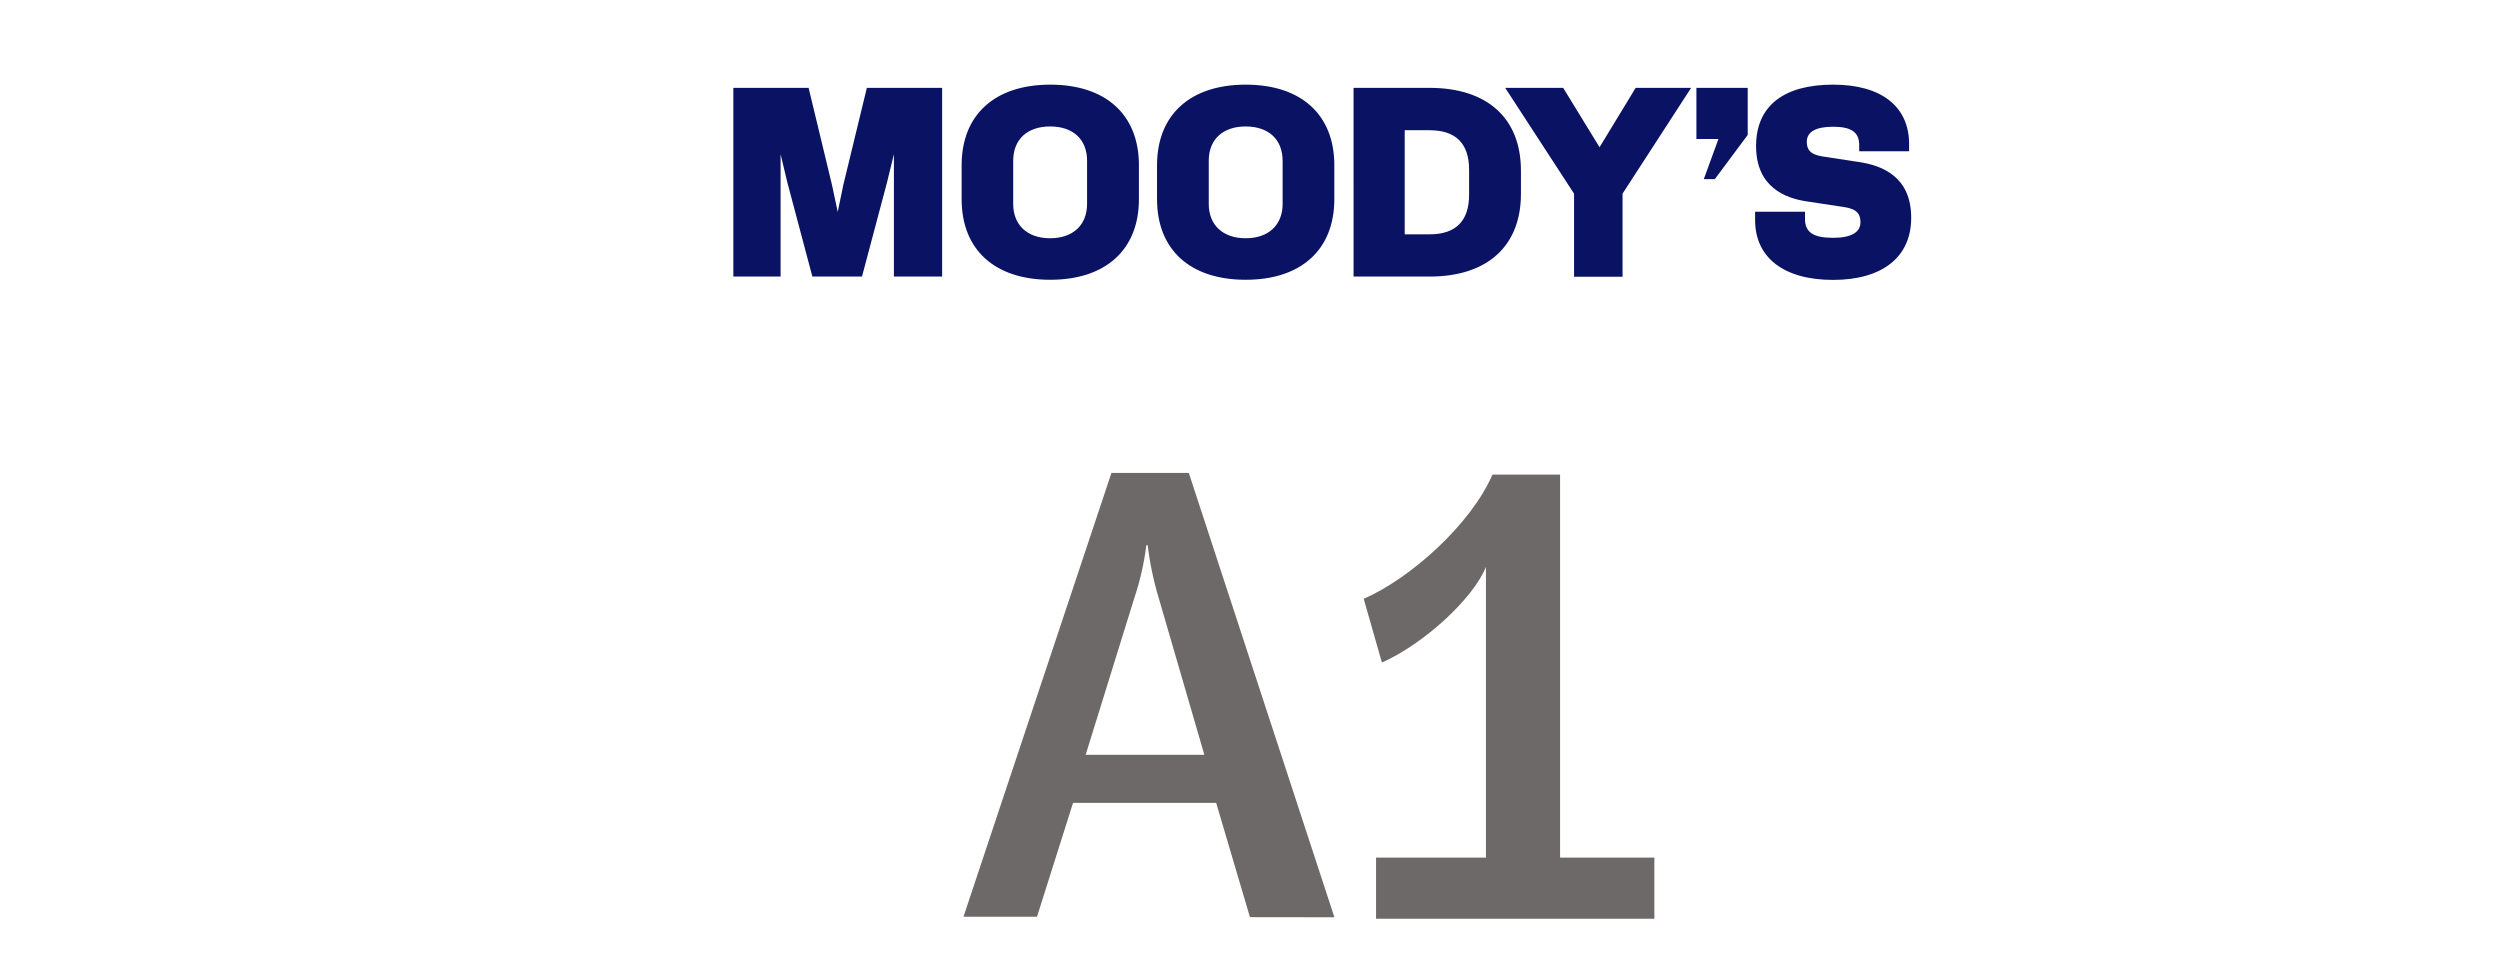
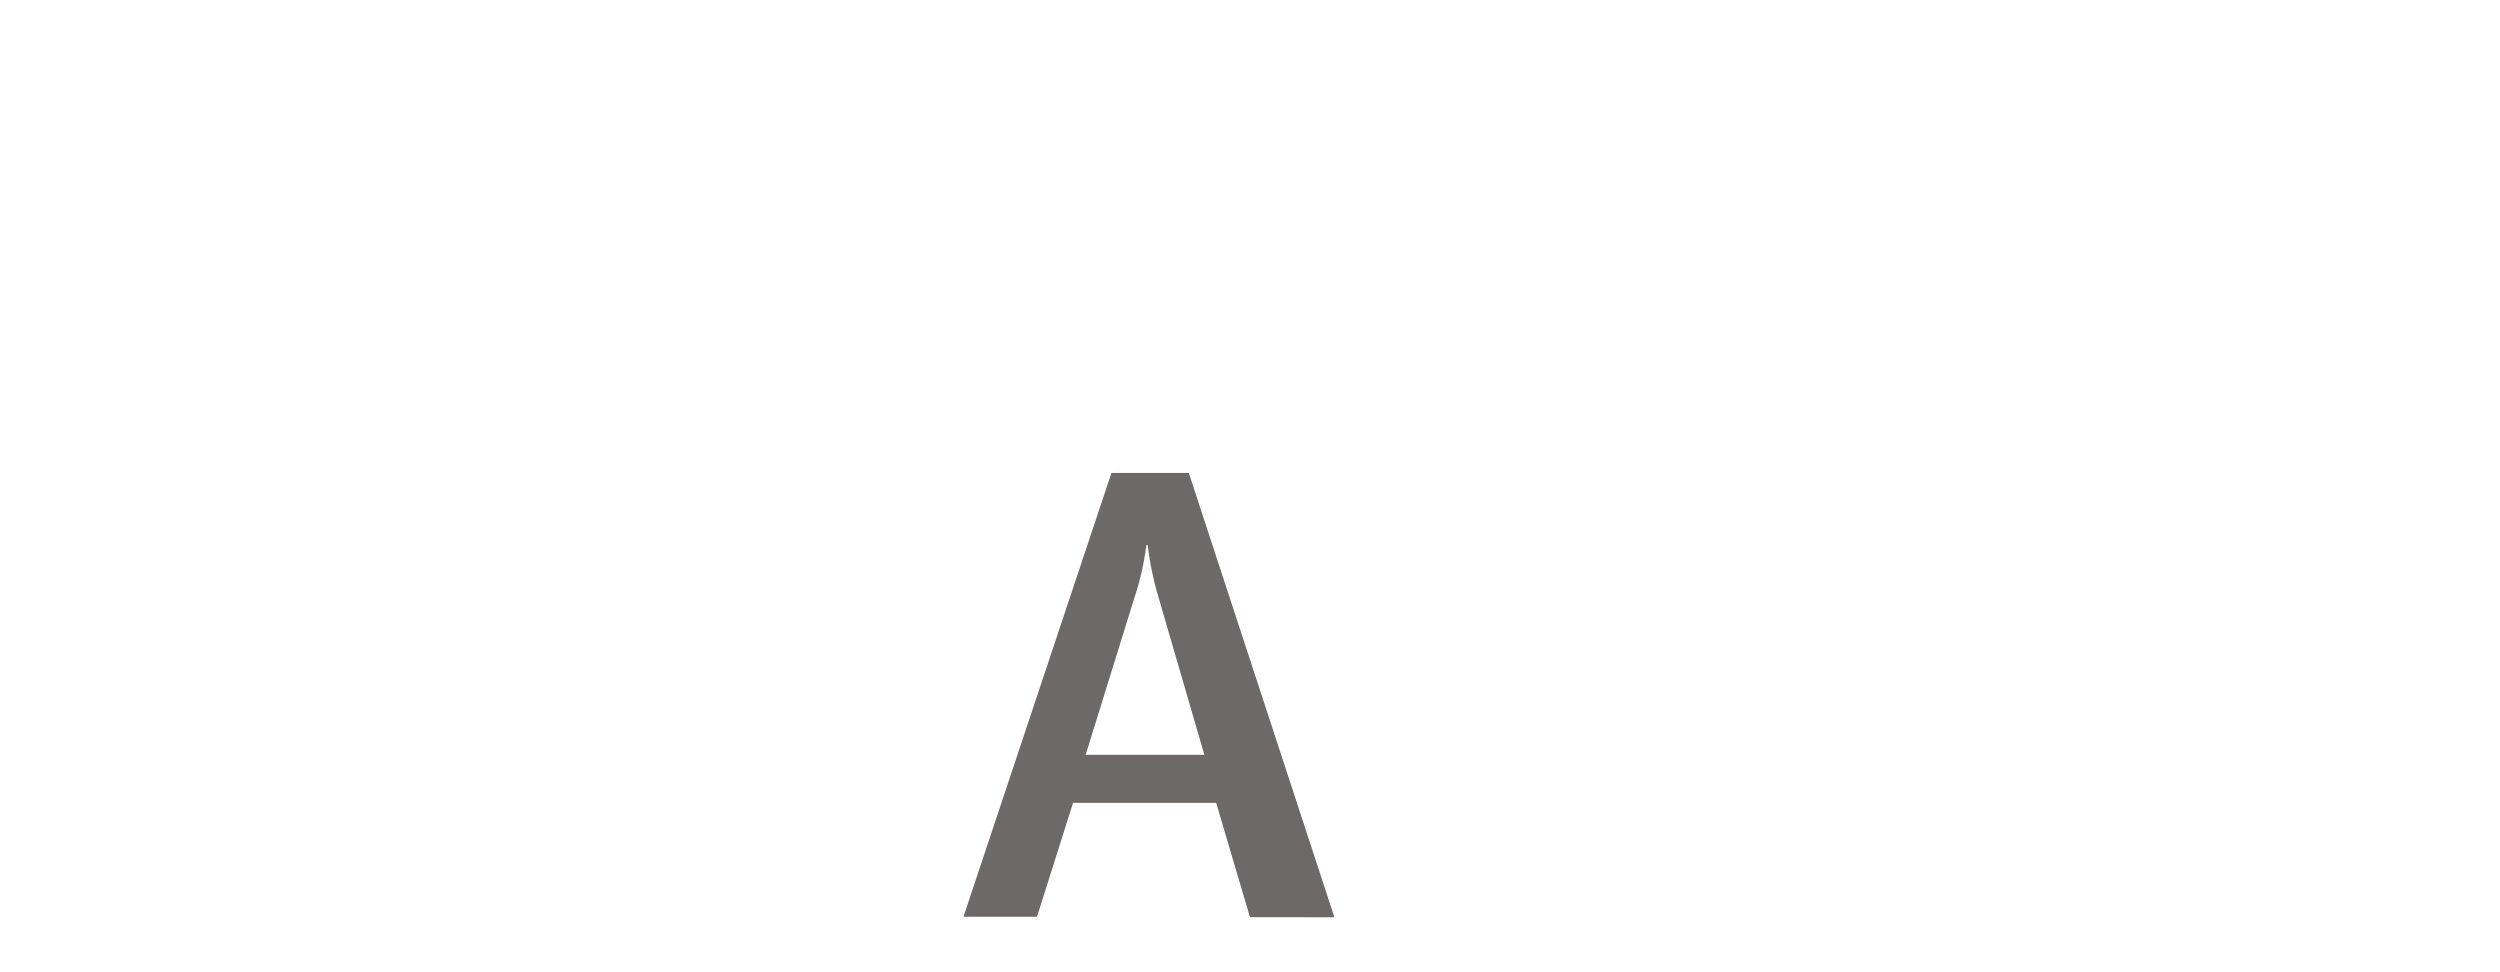
<svg xmlns="http://www.w3.org/2000/svg" id="Layer_1" width="222.009" height="86.344" viewBox="0 0 222.009 86.344">
  <defs>
    <style>.cls-1{fill:#0a1264;}.cls-2{fill:#6d6968;}</style>
  </defs>
-   <path class="cls-2" d="M146.914,81.589h-24.715v-5.428h9.759v-25.812c-1.155,2.829-5.485,6.814-9.239,8.488l-1.617-5.659c4.215-1.847,9.527-6.641,11.433-11.029h6.005v34.012h8.373v5.428Z" />
-   <path class="cls-1" d="M65.123,7.802h6.684l2.079,8.627.507,2.389.495-2.389,2.092-8.627h6.684v16.758h-4.282v-10.867l-.606,2.488-2.228,8.379h-4.406l-2.228-8.379-.594-2.488v10.867h-4.196V7.802h0ZM101.14,17.691c0,4.48-2.946,7.154-7.872,7.154s-7.872-2.661-7.872-7.154v-3.02c0-4.48,2.946-7.154,7.872-7.154s7.872,2.661,7.872,7.154v3.02h0ZM93.256,11.23c-2.03,0-3.28,1.151-3.28,3.045v3.837c0,1.869,1.25,3.045,3.28,3.045s3.28-1.176,3.28-3.045v-3.837c0-1.894-1.238-3.045-3.28-3.045ZM118.493,17.691c0,4.48-2.946,7.154-7.872,7.154s-7.872-2.661-7.872-7.154v-3.02c0-4.48,2.946-7.154,7.872-7.154s7.872,2.661,7.872,7.154v3.02h0ZM110.621,11.23c-2.03,0-3.28,1.151-3.28,3.045v3.837c0,1.869,1.25,3.045,3.28,3.045s3.28-1.176,3.28-3.045v-3.837c0-1.894-1.25-3.045-3.28-3.045ZM135.065,17.208c0,4.641-2.97,7.352-8.119,7.352h-6.745V7.802h6.745c5.149,0,8.119,2.711,8.119,7.352v2.055h0ZM126.946,11.564h-2.203v9.246h2.203c2.352,0,3.515-1.201,3.515-3.515v-2.215c0-2.339-1.176-3.515-3.515-3.515h0ZM139.781,17.196l-6.114-9.394h5.149l3.23,5.273,3.206-5.273h4.926l-6.089,9.394v7.377h-4.307v-7.377h0ZM150.648,7.802h4.555v4.183l-2.921,3.923h-.978l1.3-3.565h-1.956v-4.542h0ZM169.721,19.349c0,3.478-2.562,5.508-6.943,5.508s-6.919-1.993-6.919-5.31v-.743h4.431v.644c0,1.176.743,1.671,2.488,1.671,1.609,0,2.438-.483,2.438-1.386,0-1.027-.693-1.25-1.72-1.386l-3.02-.458c-1.968-.285-4.53-1.287-4.53-4.914s2.525-5.458,6.844-5.458,6.745,1.968,6.745,5.273v.644h-4.431v-.545c0-1.151-.693-1.634-2.327-1.634-1.535,0-2.327.458-2.327,1.337,0,.978.668,1.201,1.634,1.337l2.995.458c2.092.309,4.654,1.324,4.641,4.963h0Z" />
  <path class="cls-2" d="M111,81.447l-3-10.15h-12.71l-3.2,10.11h-6.53l13.14-39.41h6.87l12.93,39.46-7.5-.01ZM102.92,53.177c-.472-1.554-.807-3.147-1-4.76h-.12c-.203,1.619-.568,3.214-1.09,4.76l-4.3,13.85h10.54l-4.03-13.85Z" />
</svg>